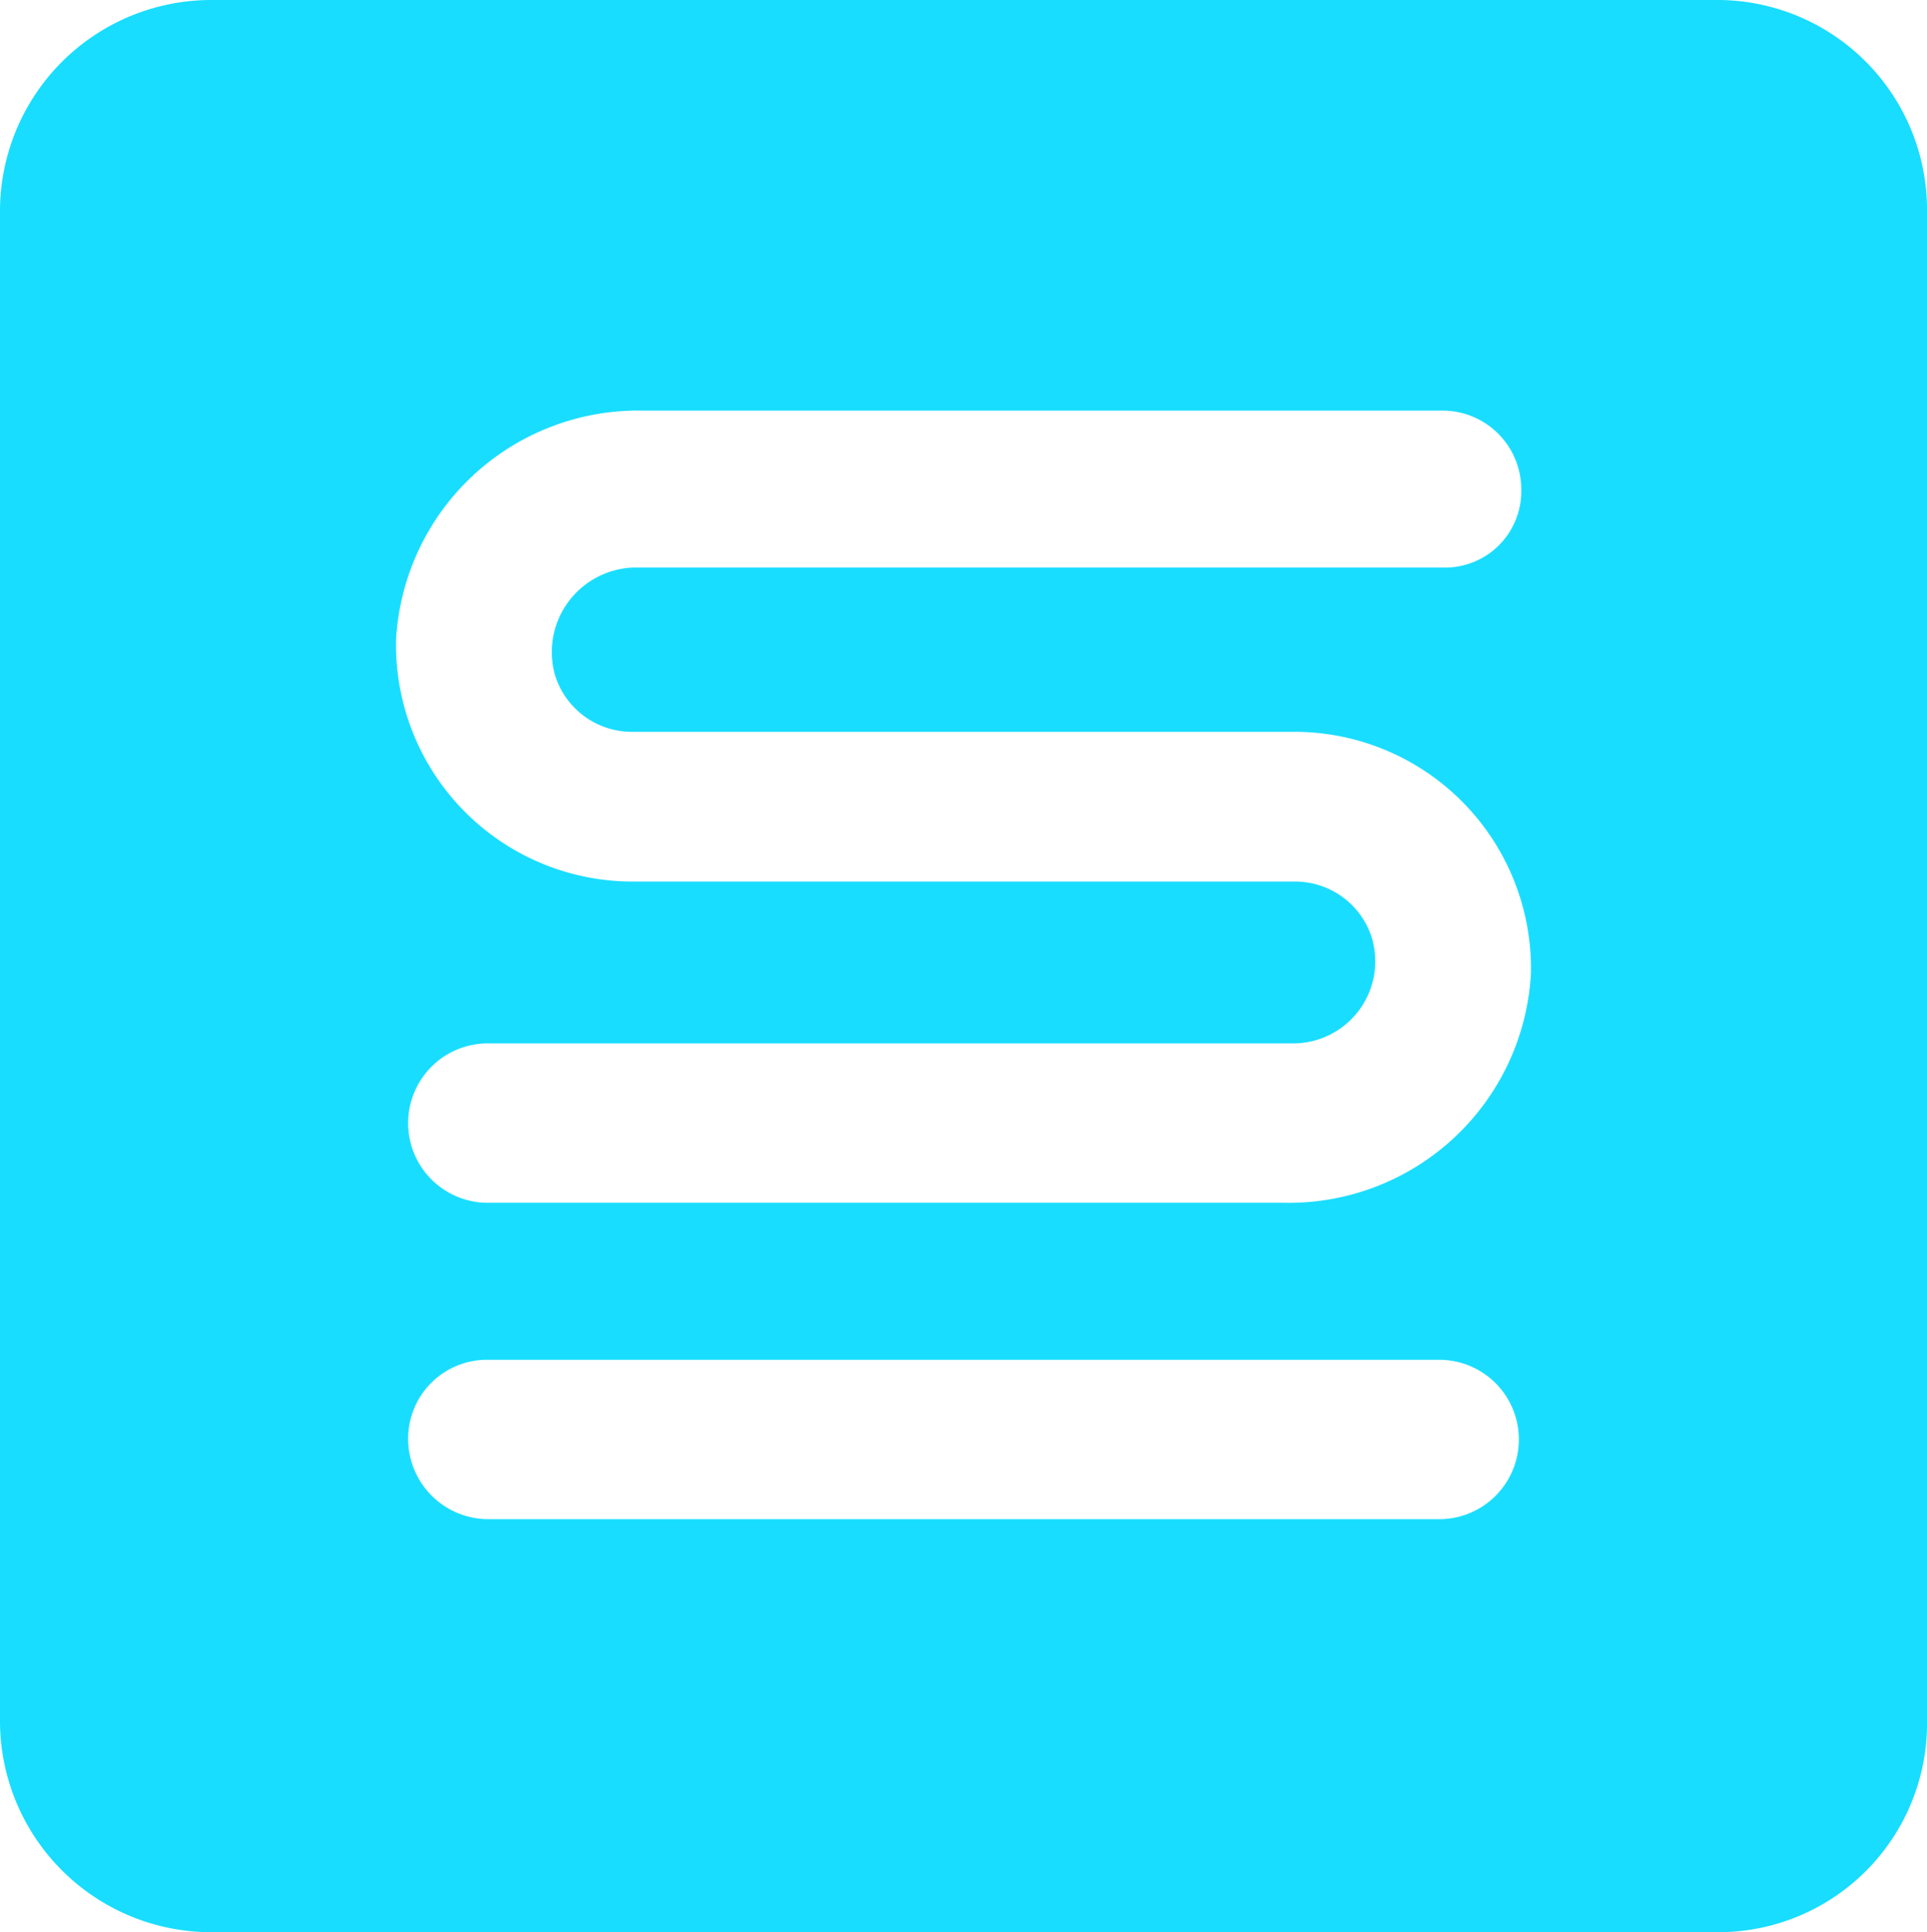
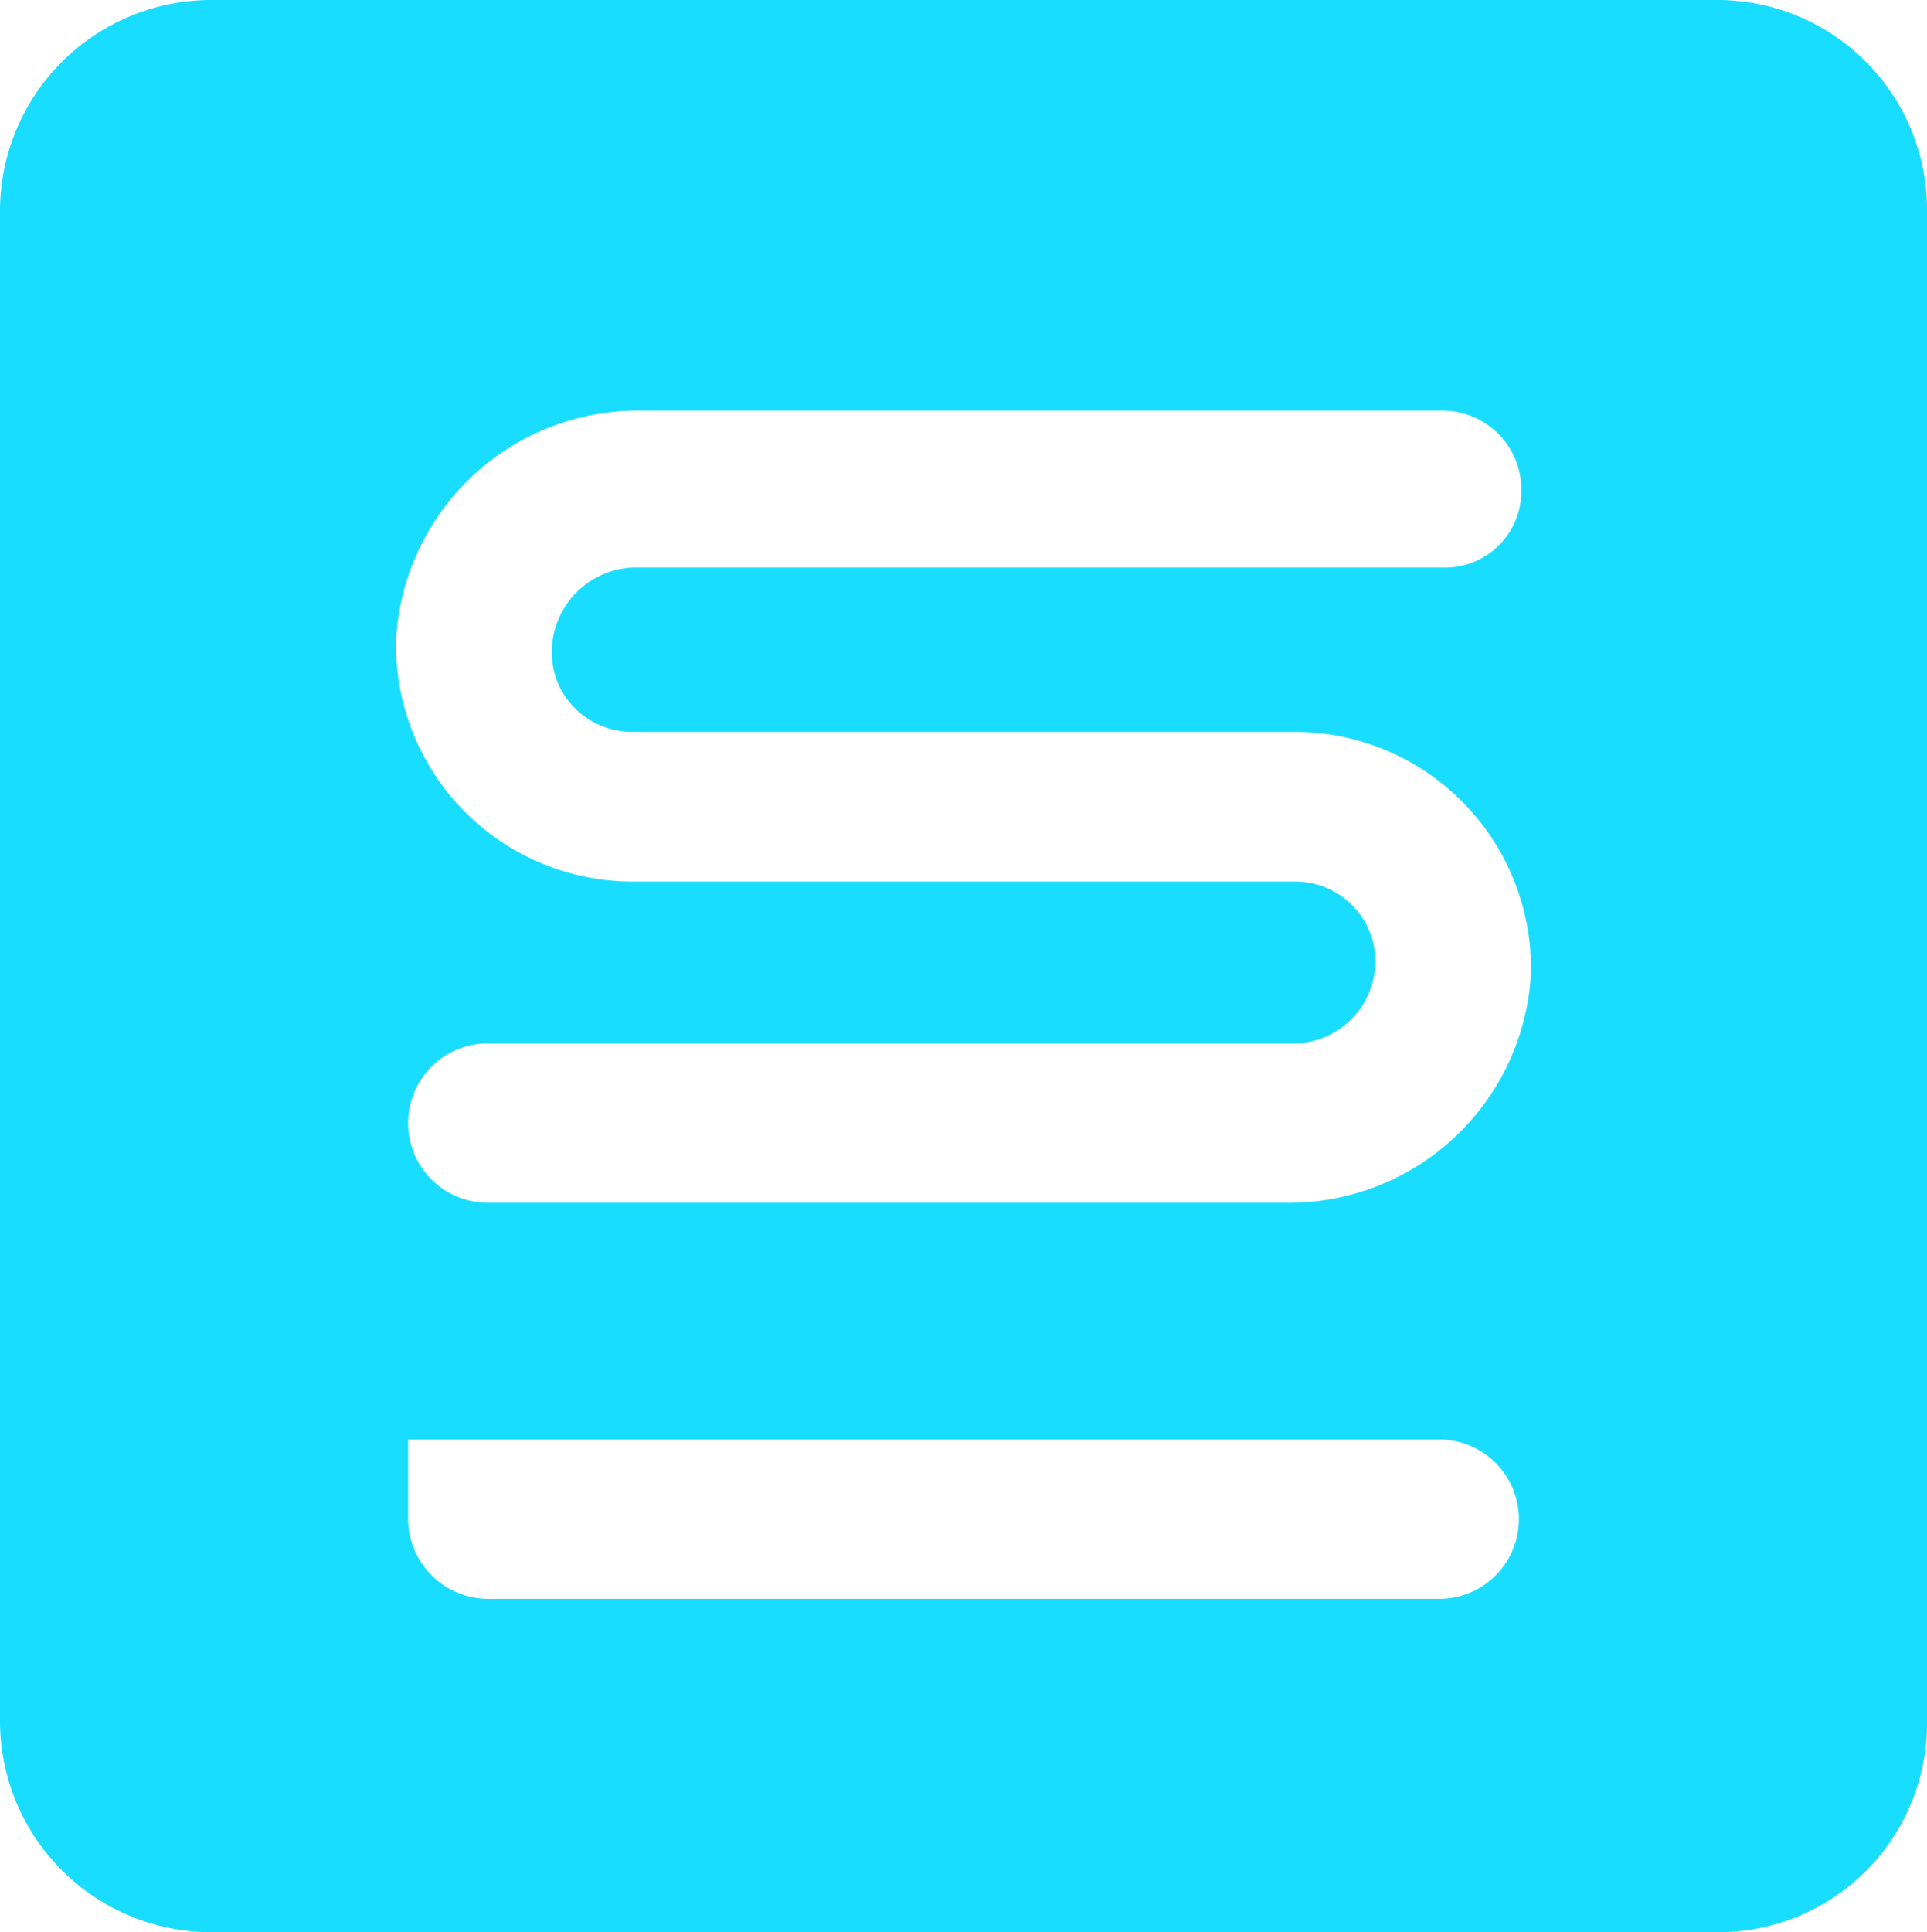
<svg xmlns="http://www.w3.org/2000/svg" width="79.8" height="80" viewBox="0 0 79.8 80">
-   <path id="softrig-symbol-blue_80h" d="M23,28a3.331,3.331,0,0,0,3.2,2.3H53.6a9.8,9.8,0,0,1,9.8,10,10.041,10.041,0,0,1-10.2,9.5h-33a3.3,3.3,0,1,1,0-6.6H53.6a3.4,3.4,0,0,0,3.2-4.4,3.331,3.331,0,0,0-3.2-2.3H26.2a9.8,9.8,0,0,1-9.8-10A10.041,10.041,0,0,1,26.6,17H59.7A3.265,3.265,0,0,1,63,20.3a3.159,3.159,0,0,1-3.2,3.2H26.2A3.5,3.5,0,0,0,23,28M16.9,59.6a3.265,3.265,0,0,1,3.3-3.3H59.6a3.3,3.3,0,1,1,0,6.6H20.2a3.328,3.328,0,0,1-3.3-3.3M79.8,71.2V8.8A8.687,8.687,0,0,0,71,0H8.8A8.749,8.749,0,0,0,0,8.8V71.2A8.749,8.749,0,0,0,8.8,80H71.2a8.645,8.645,0,0,0,8.6-8.8" fill="#18ddff" />
+   <path id="softrig-symbol-blue_80h" d="M23,28a3.331,3.331,0,0,0,3.2,2.3H53.6a9.8,9.8,0,0,1,9.8,10,10.041,10.041,0,0,1-10.2,9.5h-33a3.3,3.3,0,1,1,0-6.6H53.6a3.4,3.4,0,0,0,3.2-4.4,3.331,3.331,0,0,0-3.2-2.3H26.2a9.8,9.8,0,0,1-9.8-10A10.041,10.041,0,0,1,26.6,17H59.7A3.265,3.265,0,0,1,63,20.3a3.159,3.159,0,0,1-3.2,3.2H26.2A3.5,3.5,0,0,0,23,28M16.9,59.6H59.6a3.3,3.3,0,1,1,0,6.6H20.2a3.328,3.328,0,0,1-3.3-3.3M79.8,71.2V8.8A8.687,8.687,0,0,0,71,0H8.8A8.749,8.749,0,0,0,0,8.8V71.2A8.749,8.749,0,0,0,8.8,80H71.2a8.645,8.645,0,0,0,8.6-8.8" fill="#18ddff" />
</svg>